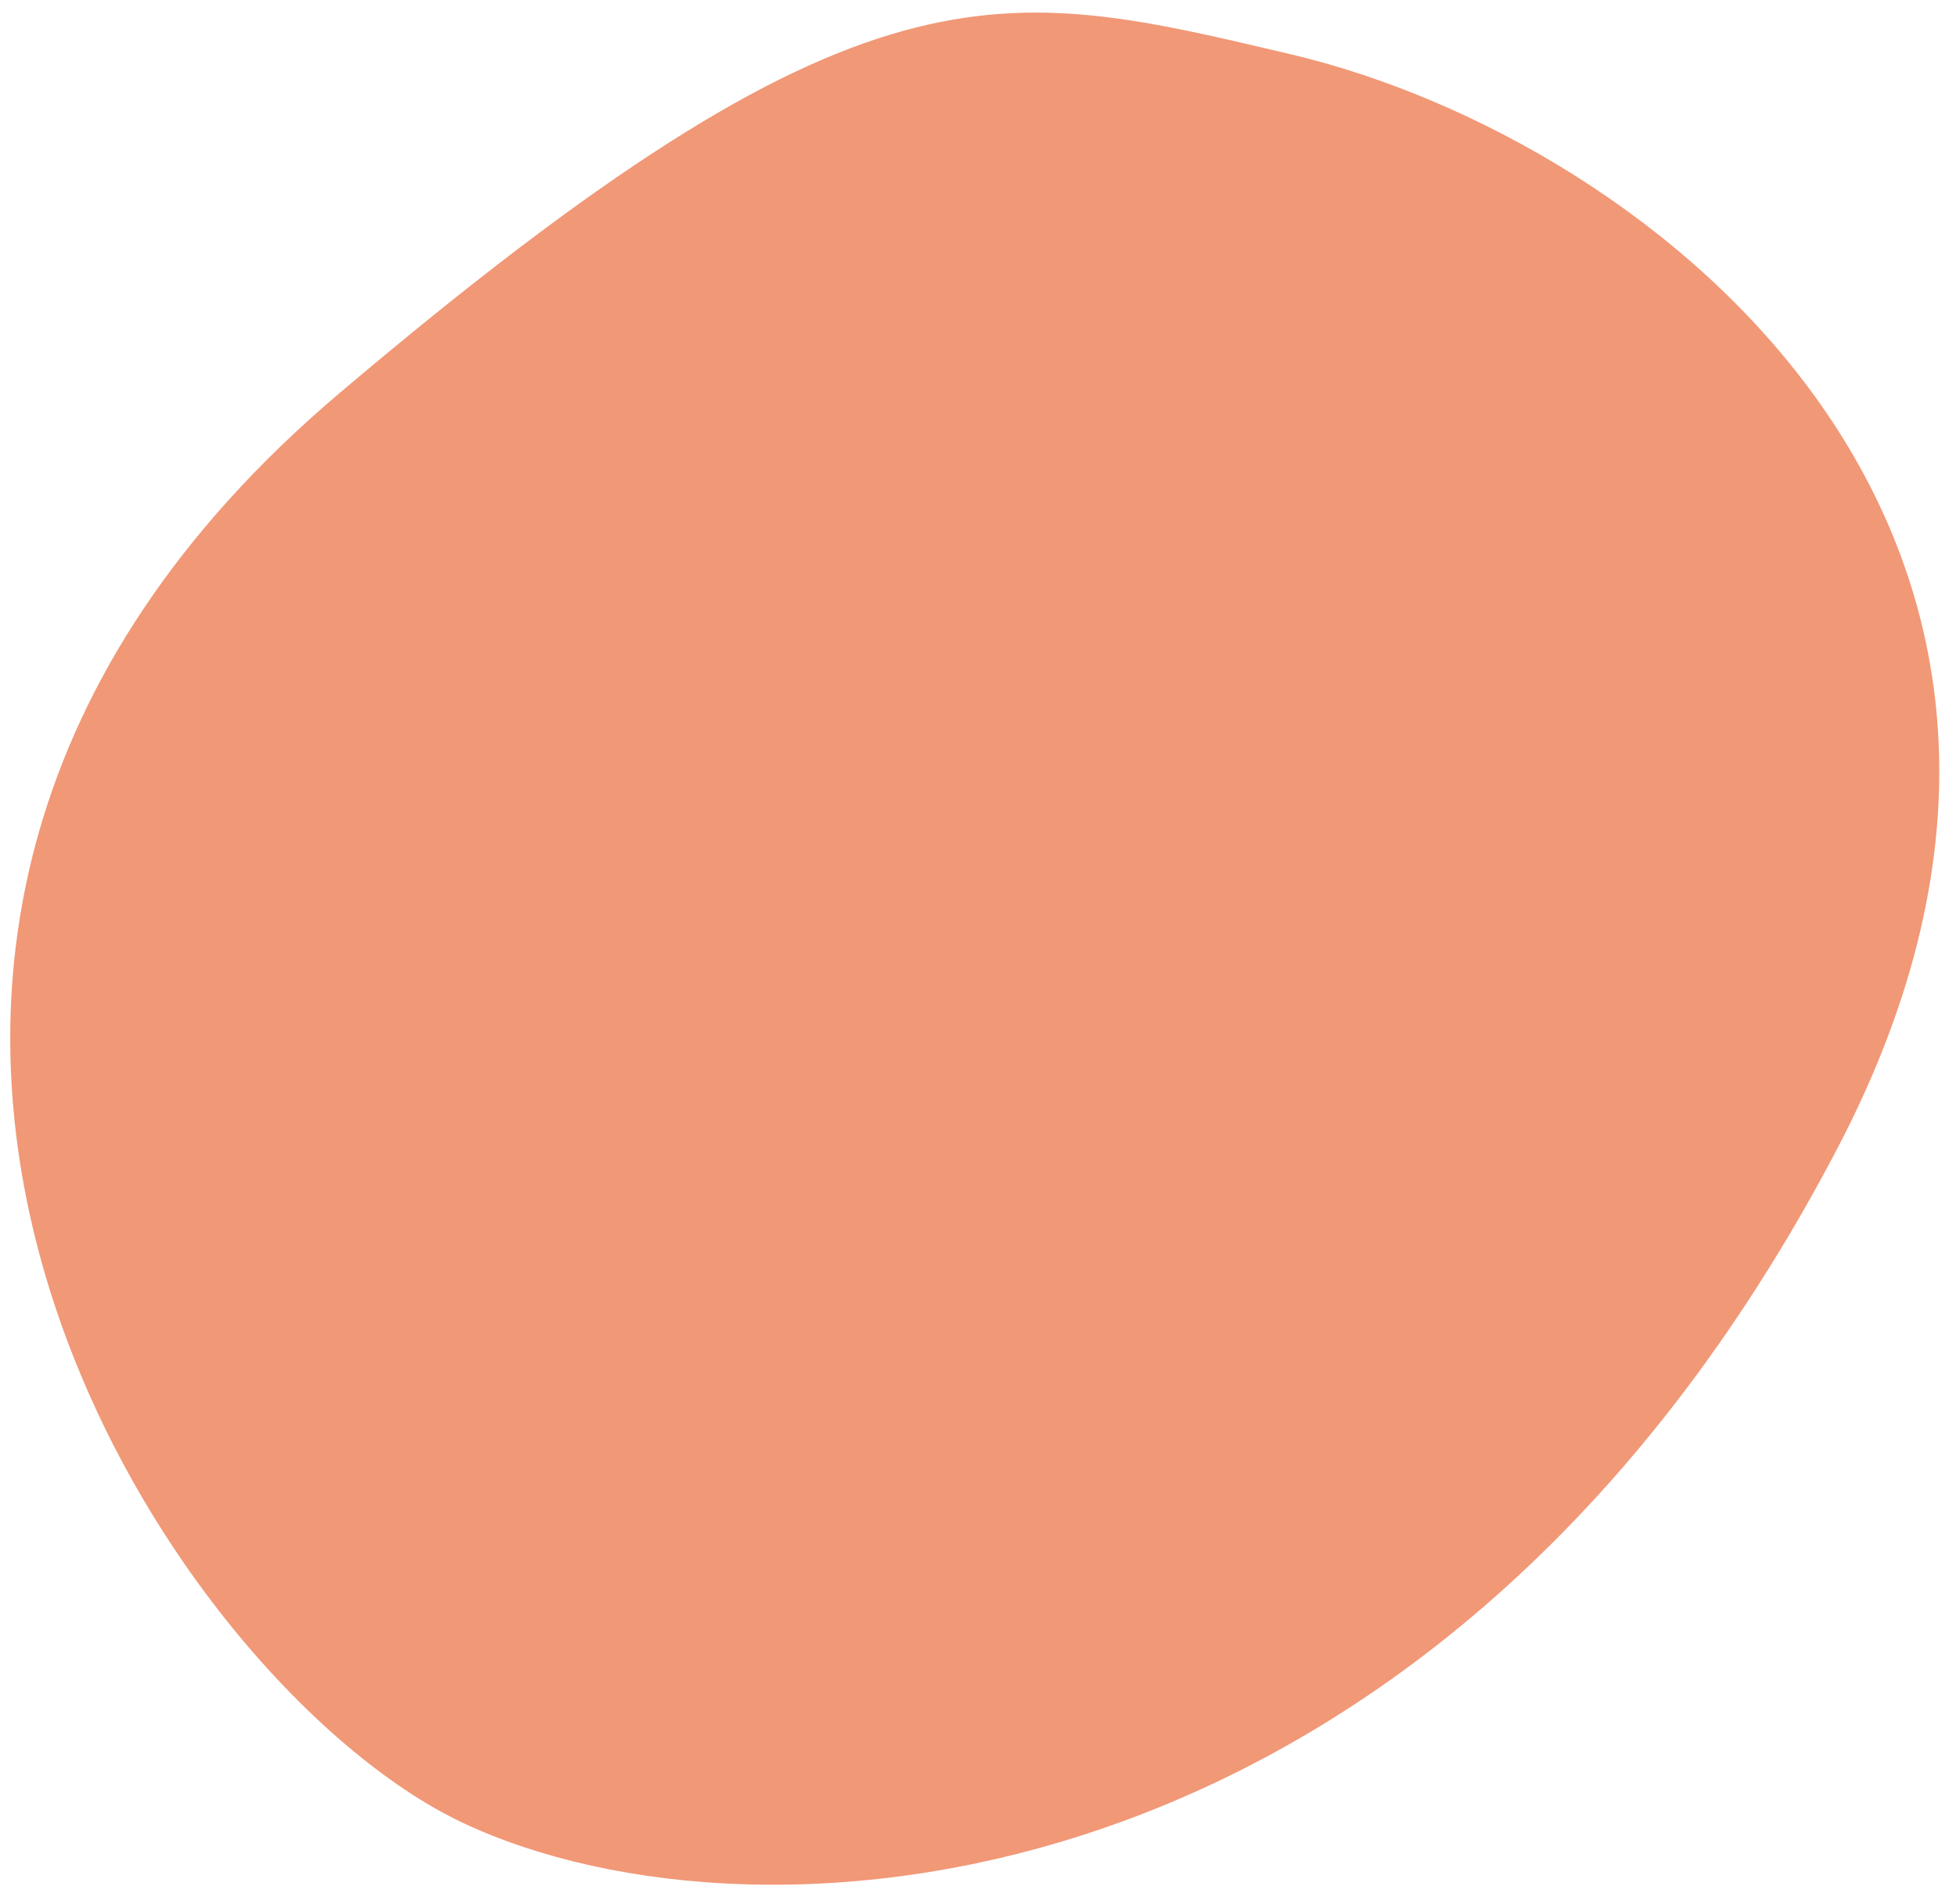
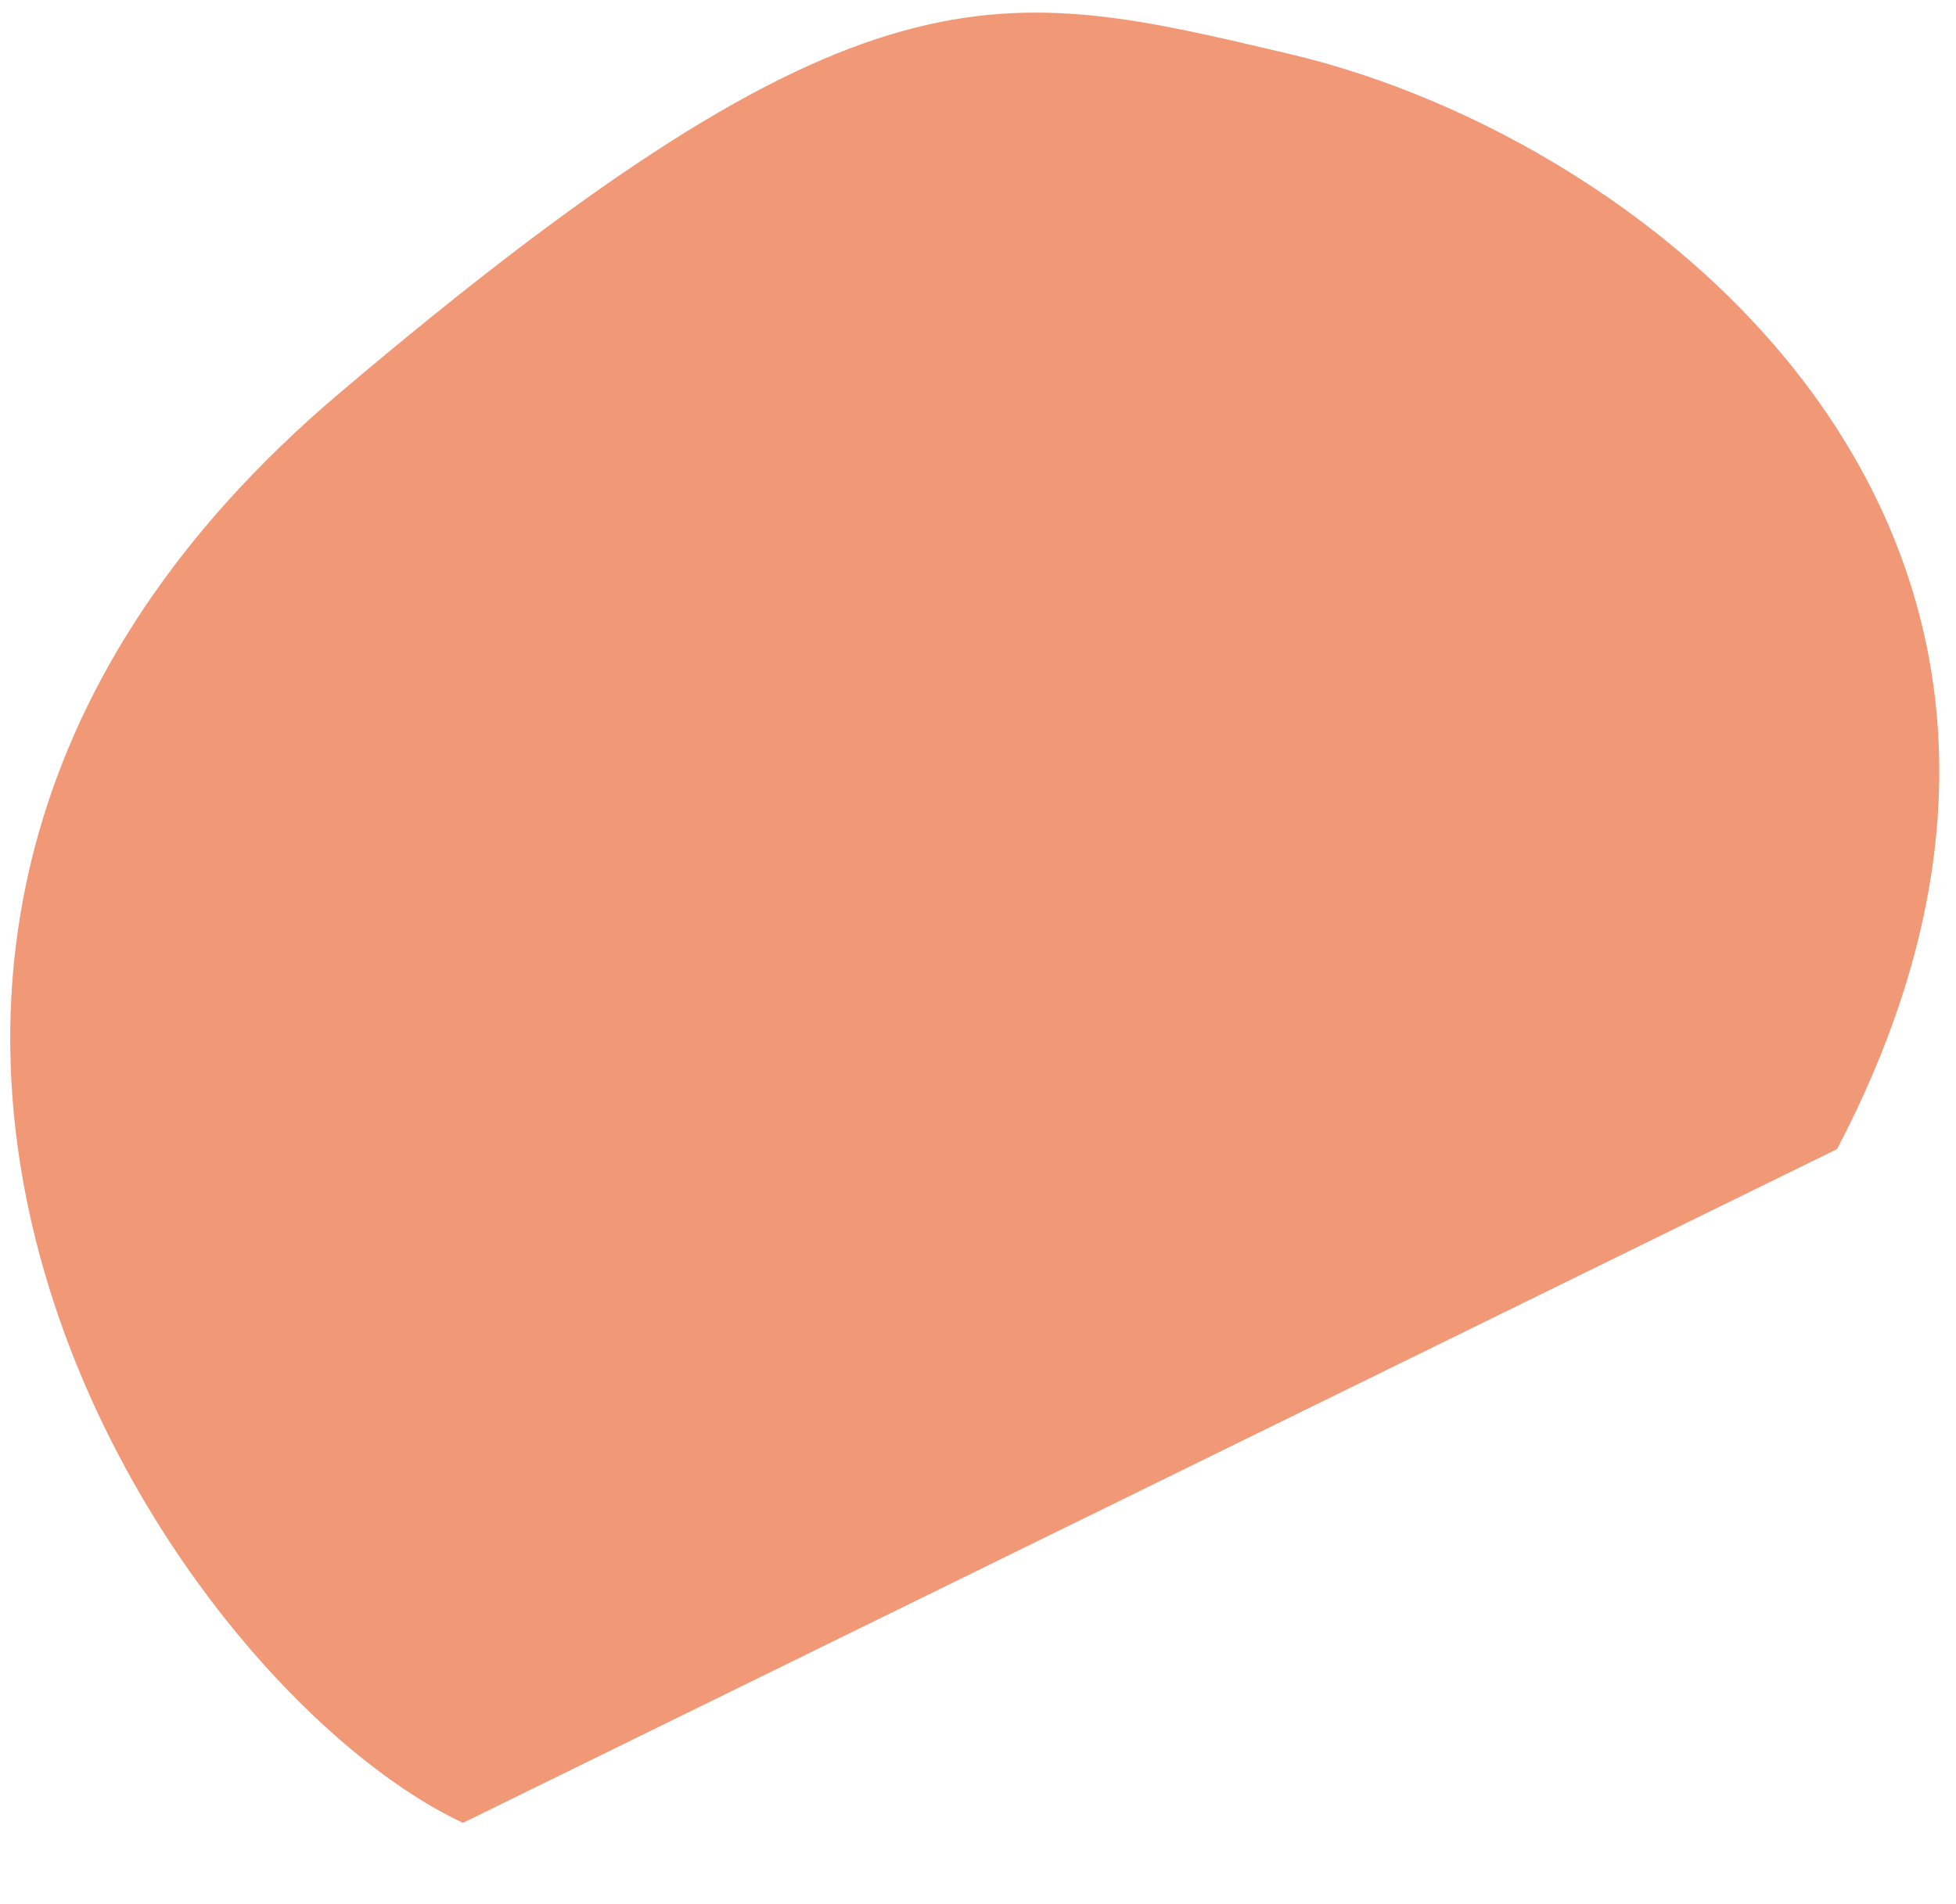
<svg xmlns="http://www.w3.org/2000/svg" width="76" height="74" viewBox="0 0 76 74" fill="none">
-   <path d="M71.377 44.657C83.815 20.915 64.351 5.444 50.11 2.099C38.829 -0.55 33.622 -2.039 13.176 15.29C-12.382 36.951 6.37 65.369 17.987 70.841C29.603 76.312 55.831 74.334 71.377 44.657Z" fill="#F19877" />
+   <path d="M71.377 44.657C83.815 20.915 64.351 5.444 50.11 2.099C38.829 -0.55 33.622 -2.039 13.176 15.29C-12.382 36.951 6.37 65.369 17.987 70.841Z" fill="#F19877" />
</svg>